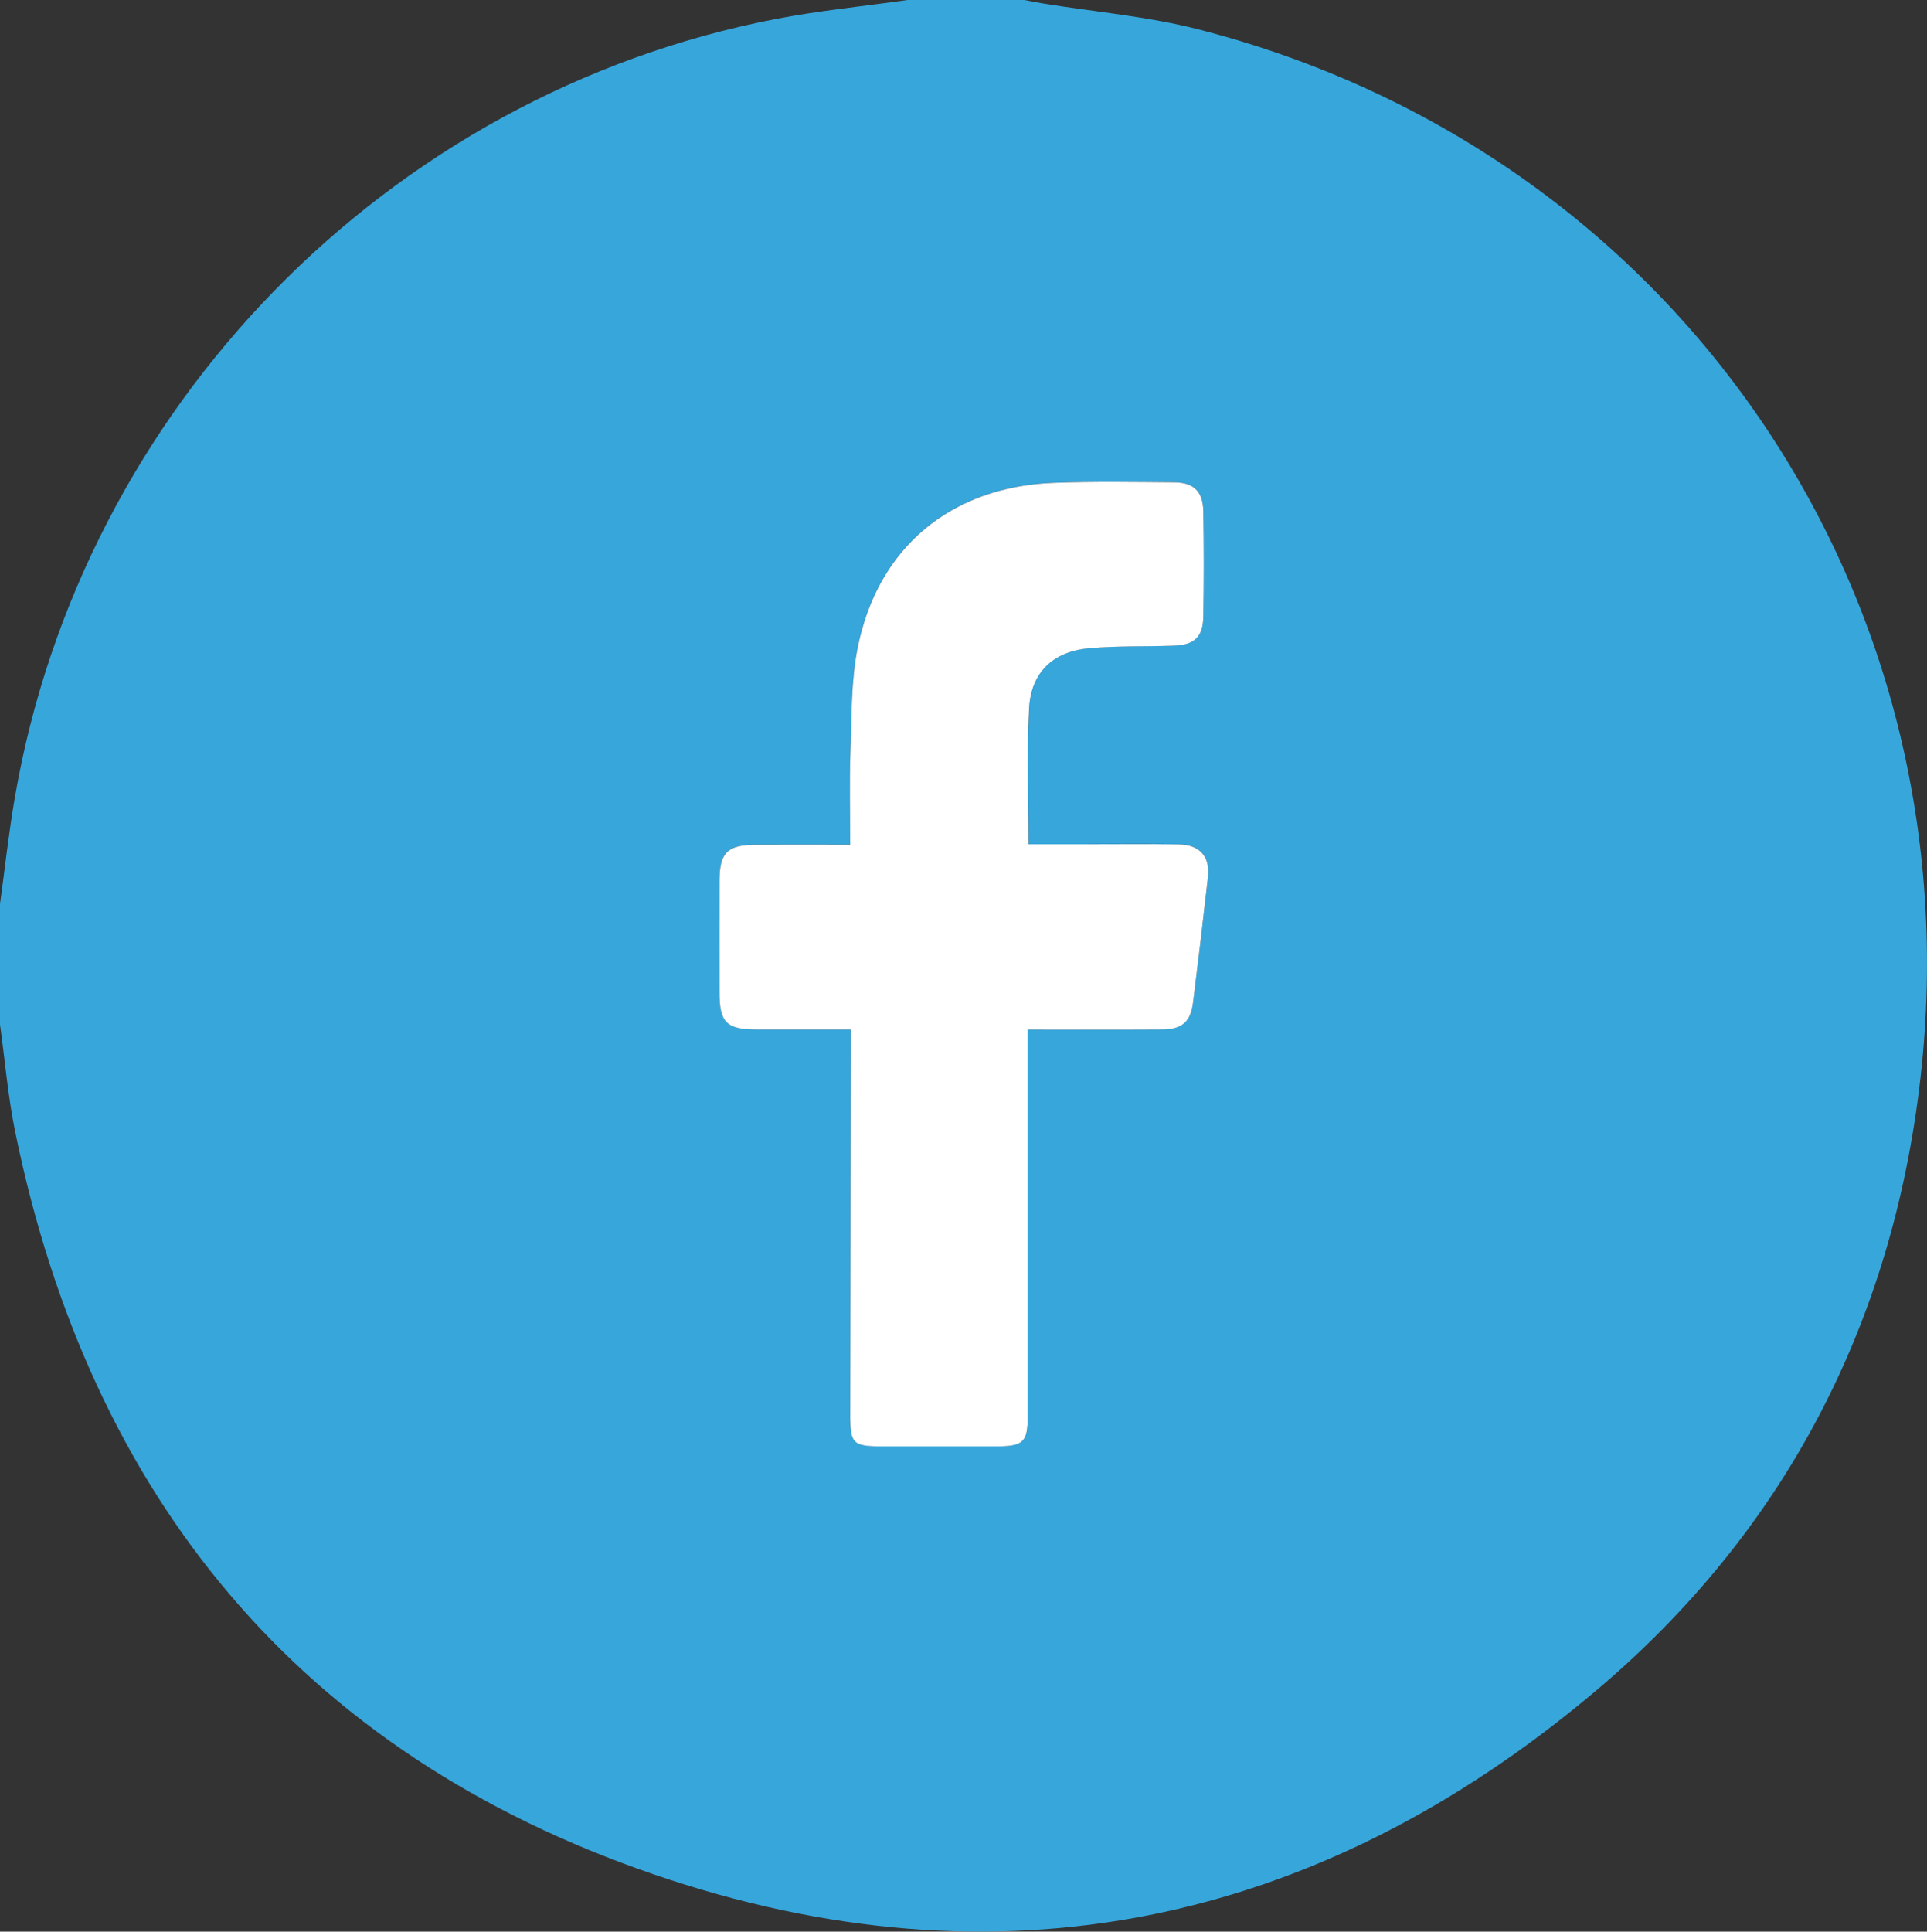
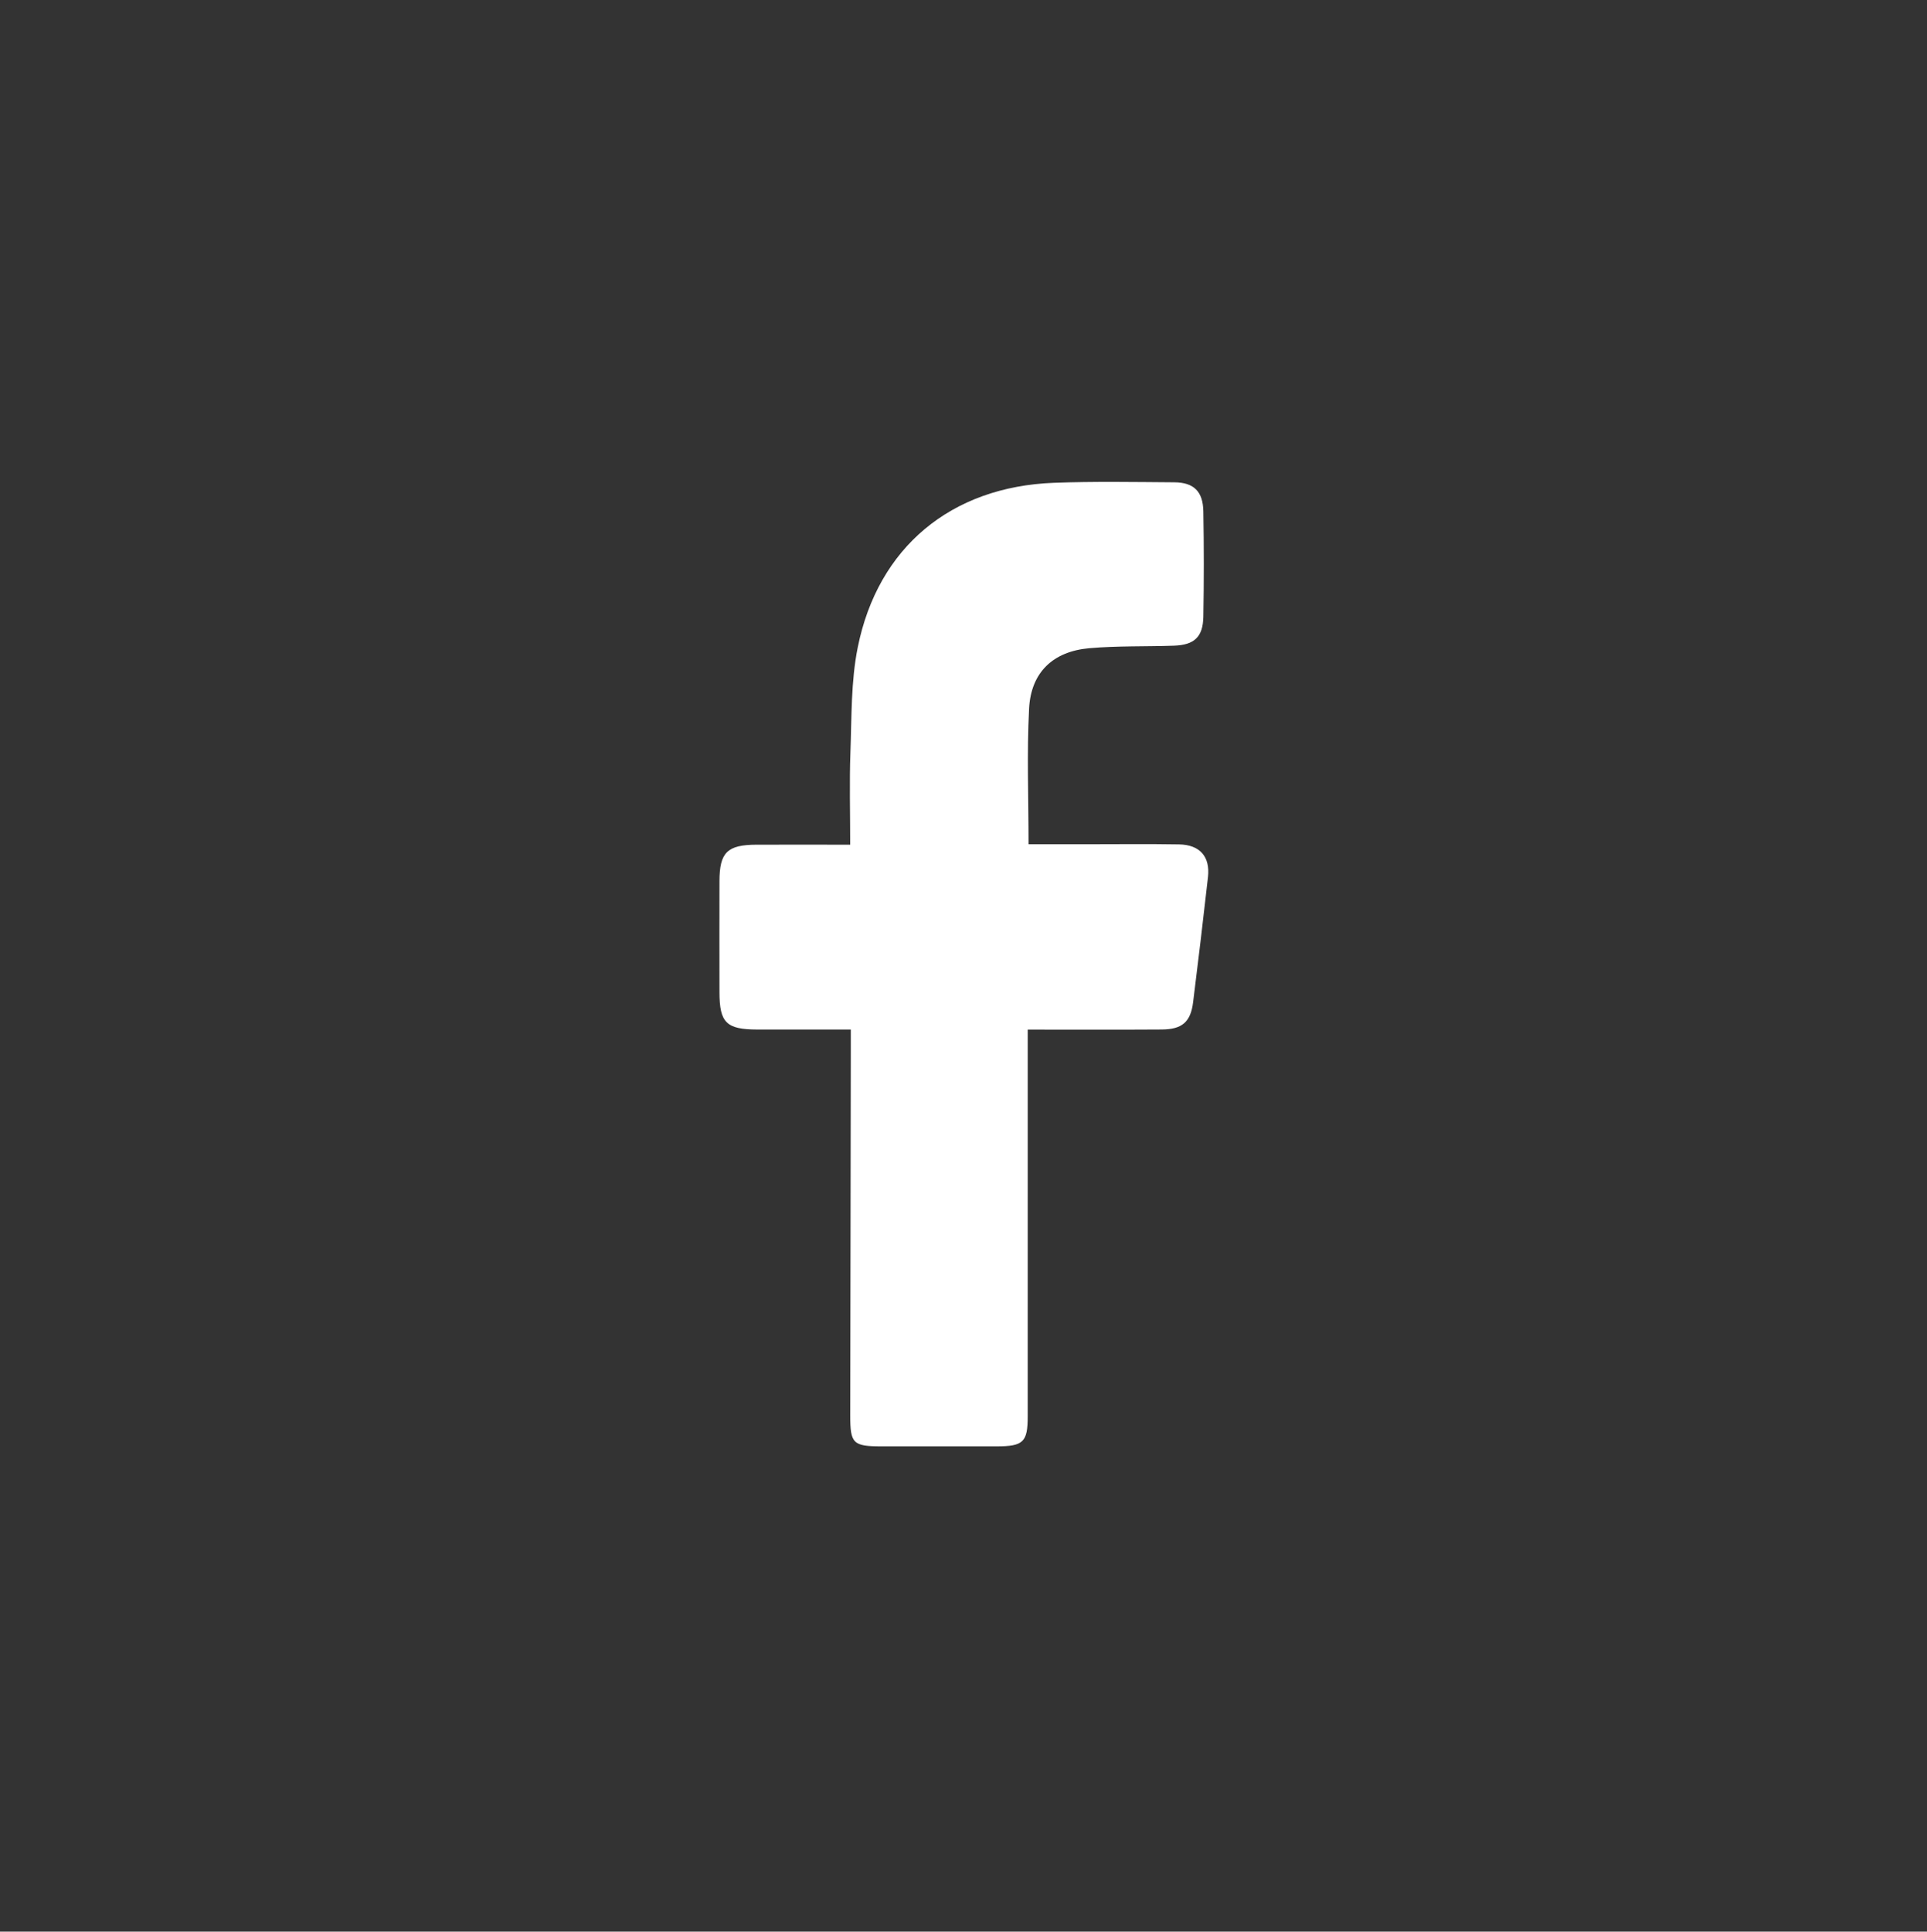
<svg xmlns="http://www.w3.org/2000/svg" id="Capa_2" viewBox="0 0 1000 1002.2">
  <rect x="0" y="0" width="1000" height="1002.2" fill="#333333" stroke="none" />
  <defs>
    <style>.cls-1{fill:#fff;}.cls-2{fill:#37a6db;}</style>
  </defs>
  <g id="Capa_1-2">
    <g id="FONDOS">
      <g>
-         <path class="cls-2" d="M470.97,0c20.19,0,40.39,0,60.58,0,3.16,.59,6.3,1.24,9.47,1.76,26.93,4.39,54.39,6.69,80.72,13.43,246.24,63.04,403.62,290.81,374.88,544-14.49,127.62-70.64,235.6-168.71,318.28-144.34,121.69-309.82,156.36-488.57,95.07C156.01,909.69,46.87,777.26,7.92,587.42c-3.77-18.39-5.33-37.23-7.92-55.87,0-20.85,0-41.69,0-62.54,2.52-18.31,4.53-36.7,7.65-54.9C42.4,211.45,201.23,48.75,402.55,9.86,425.15,5.49,448.15,3.24,470.97,0Zm62.35,534.15c24.11,0,46.84,.1,69.58-.05,10.62-.07,14.99-3.91,16.27-14.12,2.7-21.63,5.3-43.27,7.72-64.94,1.19-10.62-4.18-16.78-15.01-16.97-15.95-.28-31.91-.08-47.86-.08-9.97,0-19.95,0-30.25,0,0-24.29-.9-47.38,.28-70.37,.97-18.83,12.41-29.7,31.33-31.35,14.56-1.27,29.26-.81,43.9-1.31,10.51-.36,15.01-4.51,15.2-14.98,.32-18.23,.31-36.47,0-54.7-.18-10.37-4.94-15.01-15.08-15.08-20.84-.14-41.7-.52-62.51,.26-53.26,2-91.33,33.41-101.77,85.47-3.54,17.67-3.11,36.2-3.78,54.36-.57,15.53-.12,31.1-.12,47.93-16.85,0-32.69-.03-48.54,0-15.23,.04-19.27,3.99-19.3,18.9-.04,19.21-.03,38.42,0,57.63,.02,15.83,3.56,19.33,19.61,19.37,15.87,.04,31.74,0,48.55,0,0,4.71,0,8.2,0,11.7-.1,62.84-.21,125.69-.29,188.53-.02,14.63,1.44,16.03,16.38,16.04,19.86,.01,39.72,.02,59.59,0,13.83-.01,16.11-2.18,16.12-15.59,.03-56.66,.01-113.31,.01-169.97v-30.72Z" />
        <path class="cls-1" d="M533.33,534.15v30.72c0,56.66,.01,113.31-.01,169.97,0,13.41-2.29,15.57-16.12,15.59-19.86,.02-39.72,.01-59.59,0-14.94,0-16.4-1.41-16.38-16.04,.08-62.84,.19-125.69,.29-188.53,0-3.5,0-6.99,0-11.7-16.81,0-32.68,.03-48.55,0-16.05-.04-19.59-3.54-19.61-19.37-.02-19.21-.04-38.42,0-57.63,.03-14.91,4.07-18.86,19.3-18.9,15.84-.04,31.69,0,48.54,0,0-16.83-.45-32.4,.12-47.93,.67-18.16,.23-36.69,3.78-54.36,10.44-52.06,48.51-83.47,101.77-85.47,20.81-.78,41.67-.4,62.51-.26,10.14,.07,14.9,4.71,15.08,15.08,.32,18.23,.33,36.47,0,54.7-.19,10.46-4.68,14.61-15.2,14.98-14.63,.5-29.34,.04-43.9,1.31-18.91,1.65-30.35,12.52-31.33,31.35-1.19,22.99-.28,46.08-.28,70.37,10.3,0,20.27,0,30.25,0,15.95,0,31.91-.19,47.86,.08,10.84,.19,16.2,6.35,15.01,16.97-2.43,21.66-5.02,43.31-7.72,64.94-1.28,10.21-5.65,14.05-16.27,14.12-22.73,.15-45.47,.05-69.58,.05Z" />
      </g>
    </g>
  </g>
</svg>